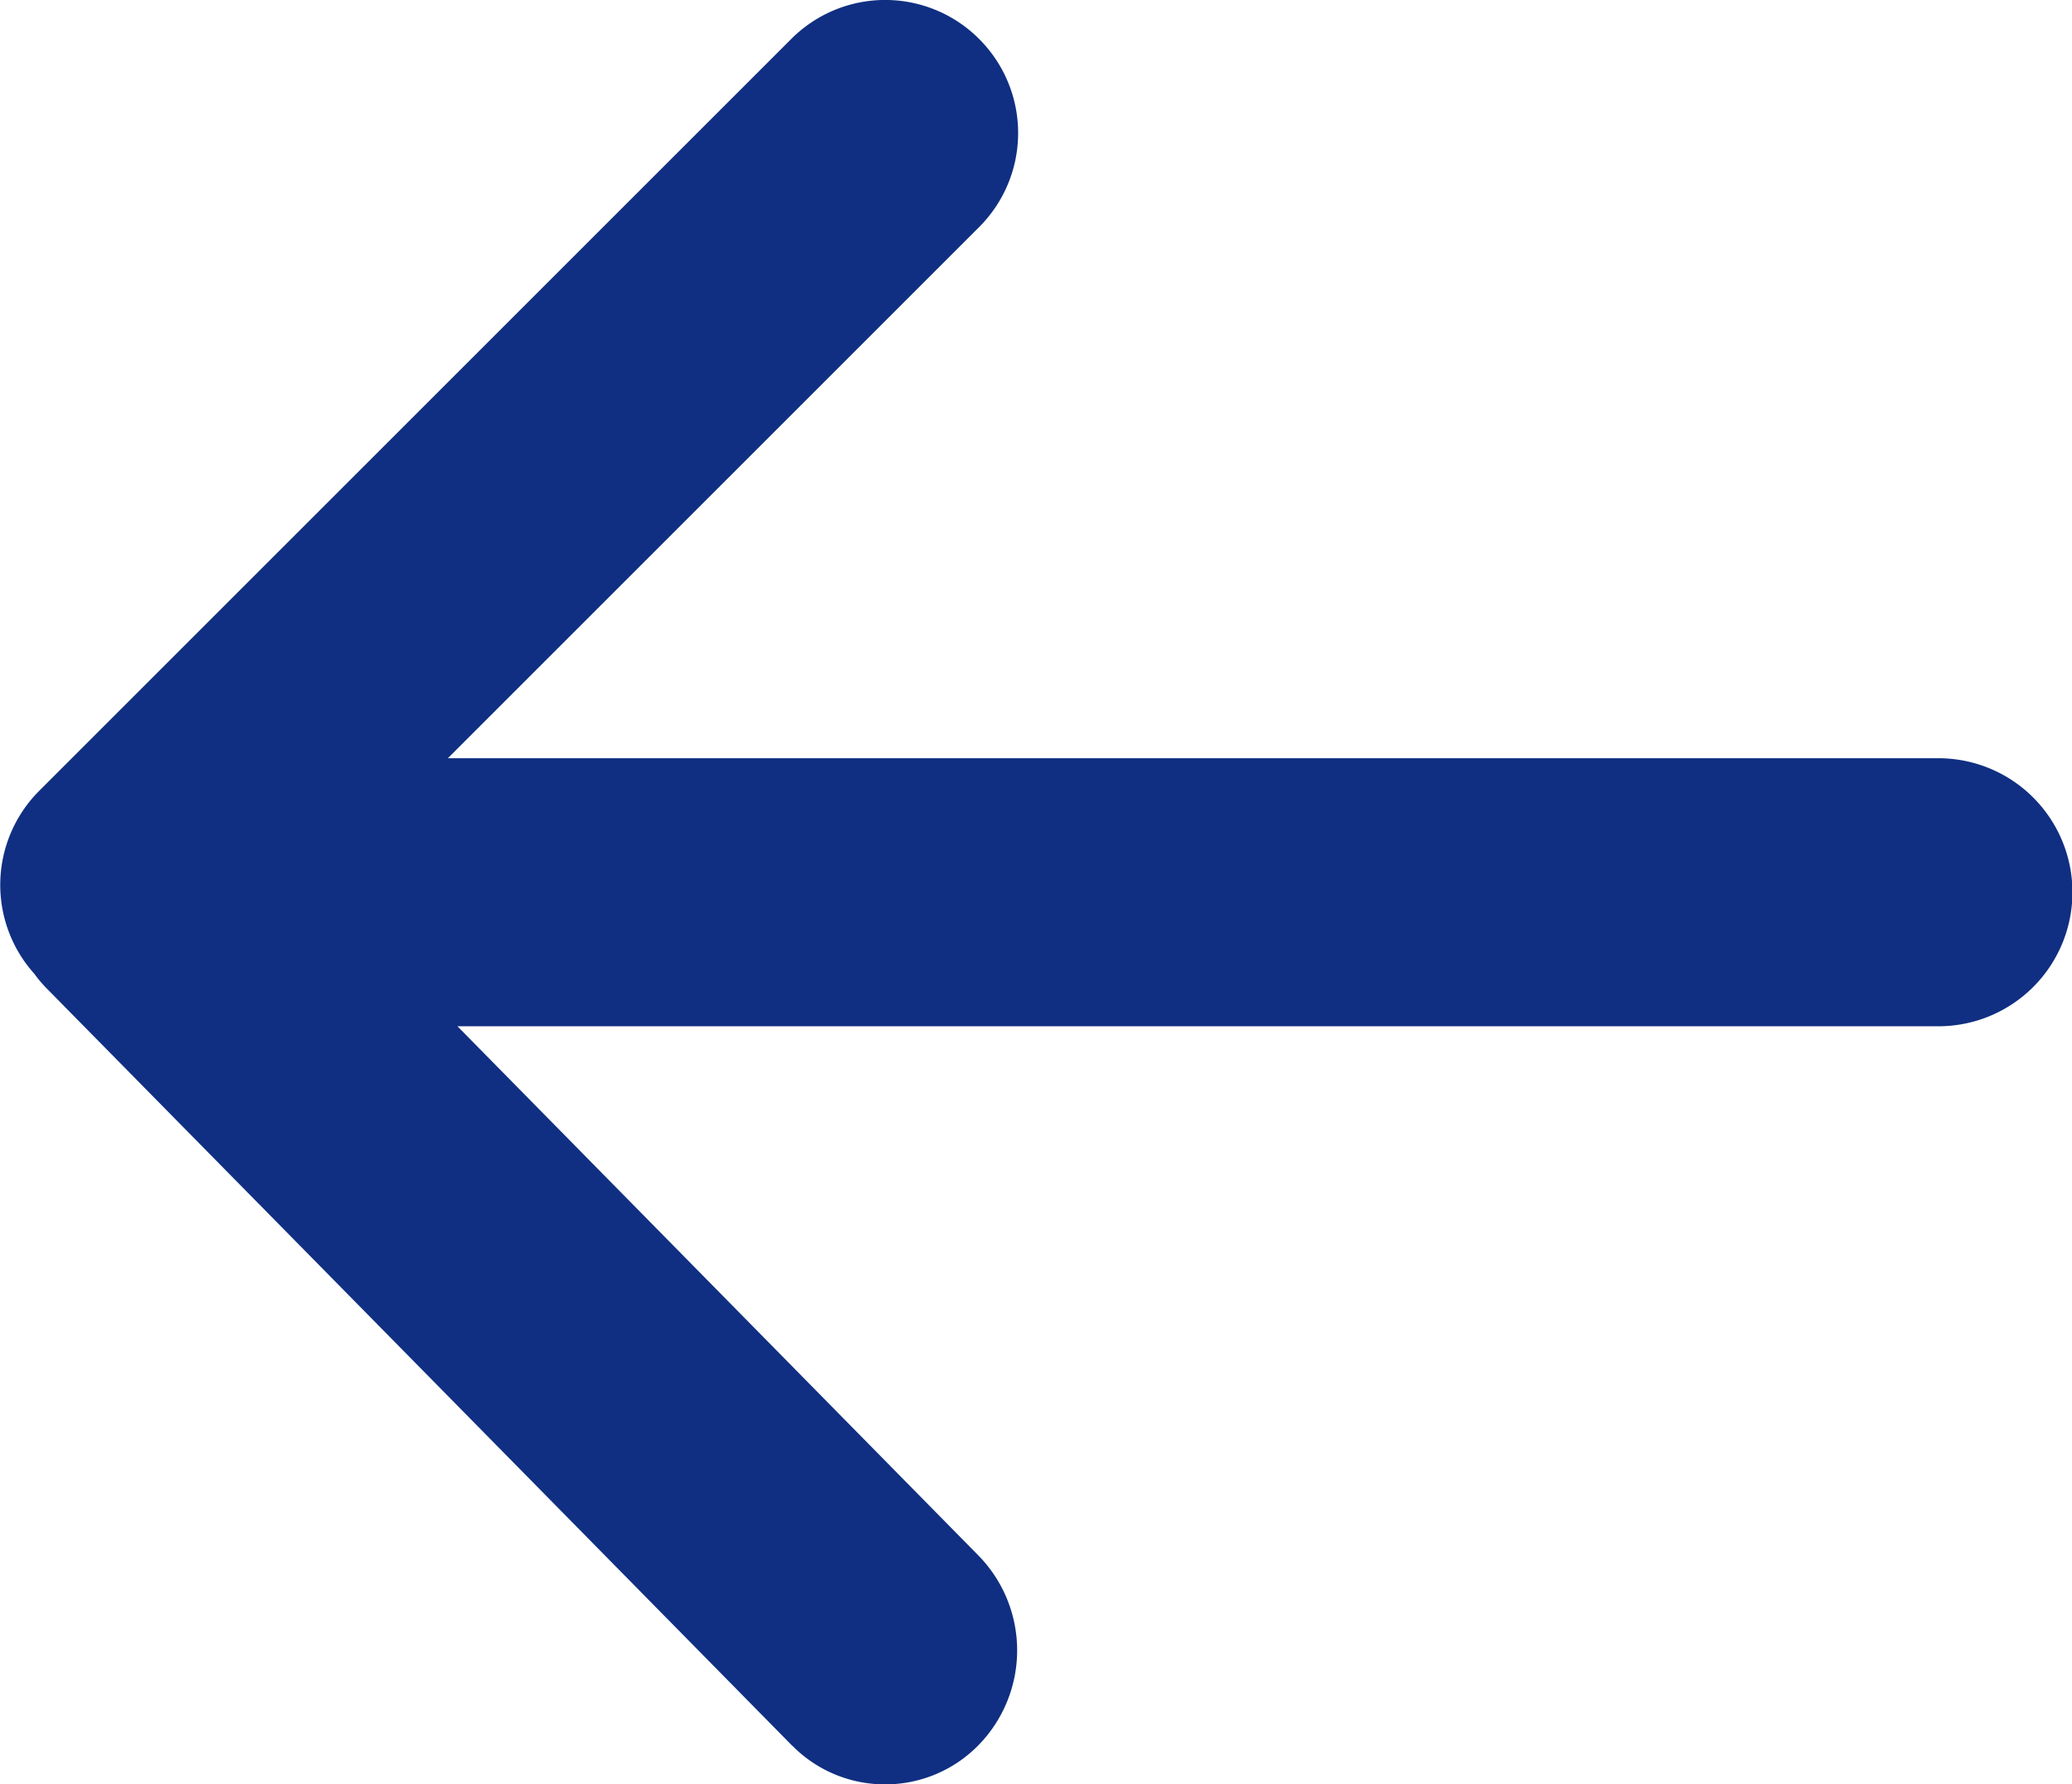
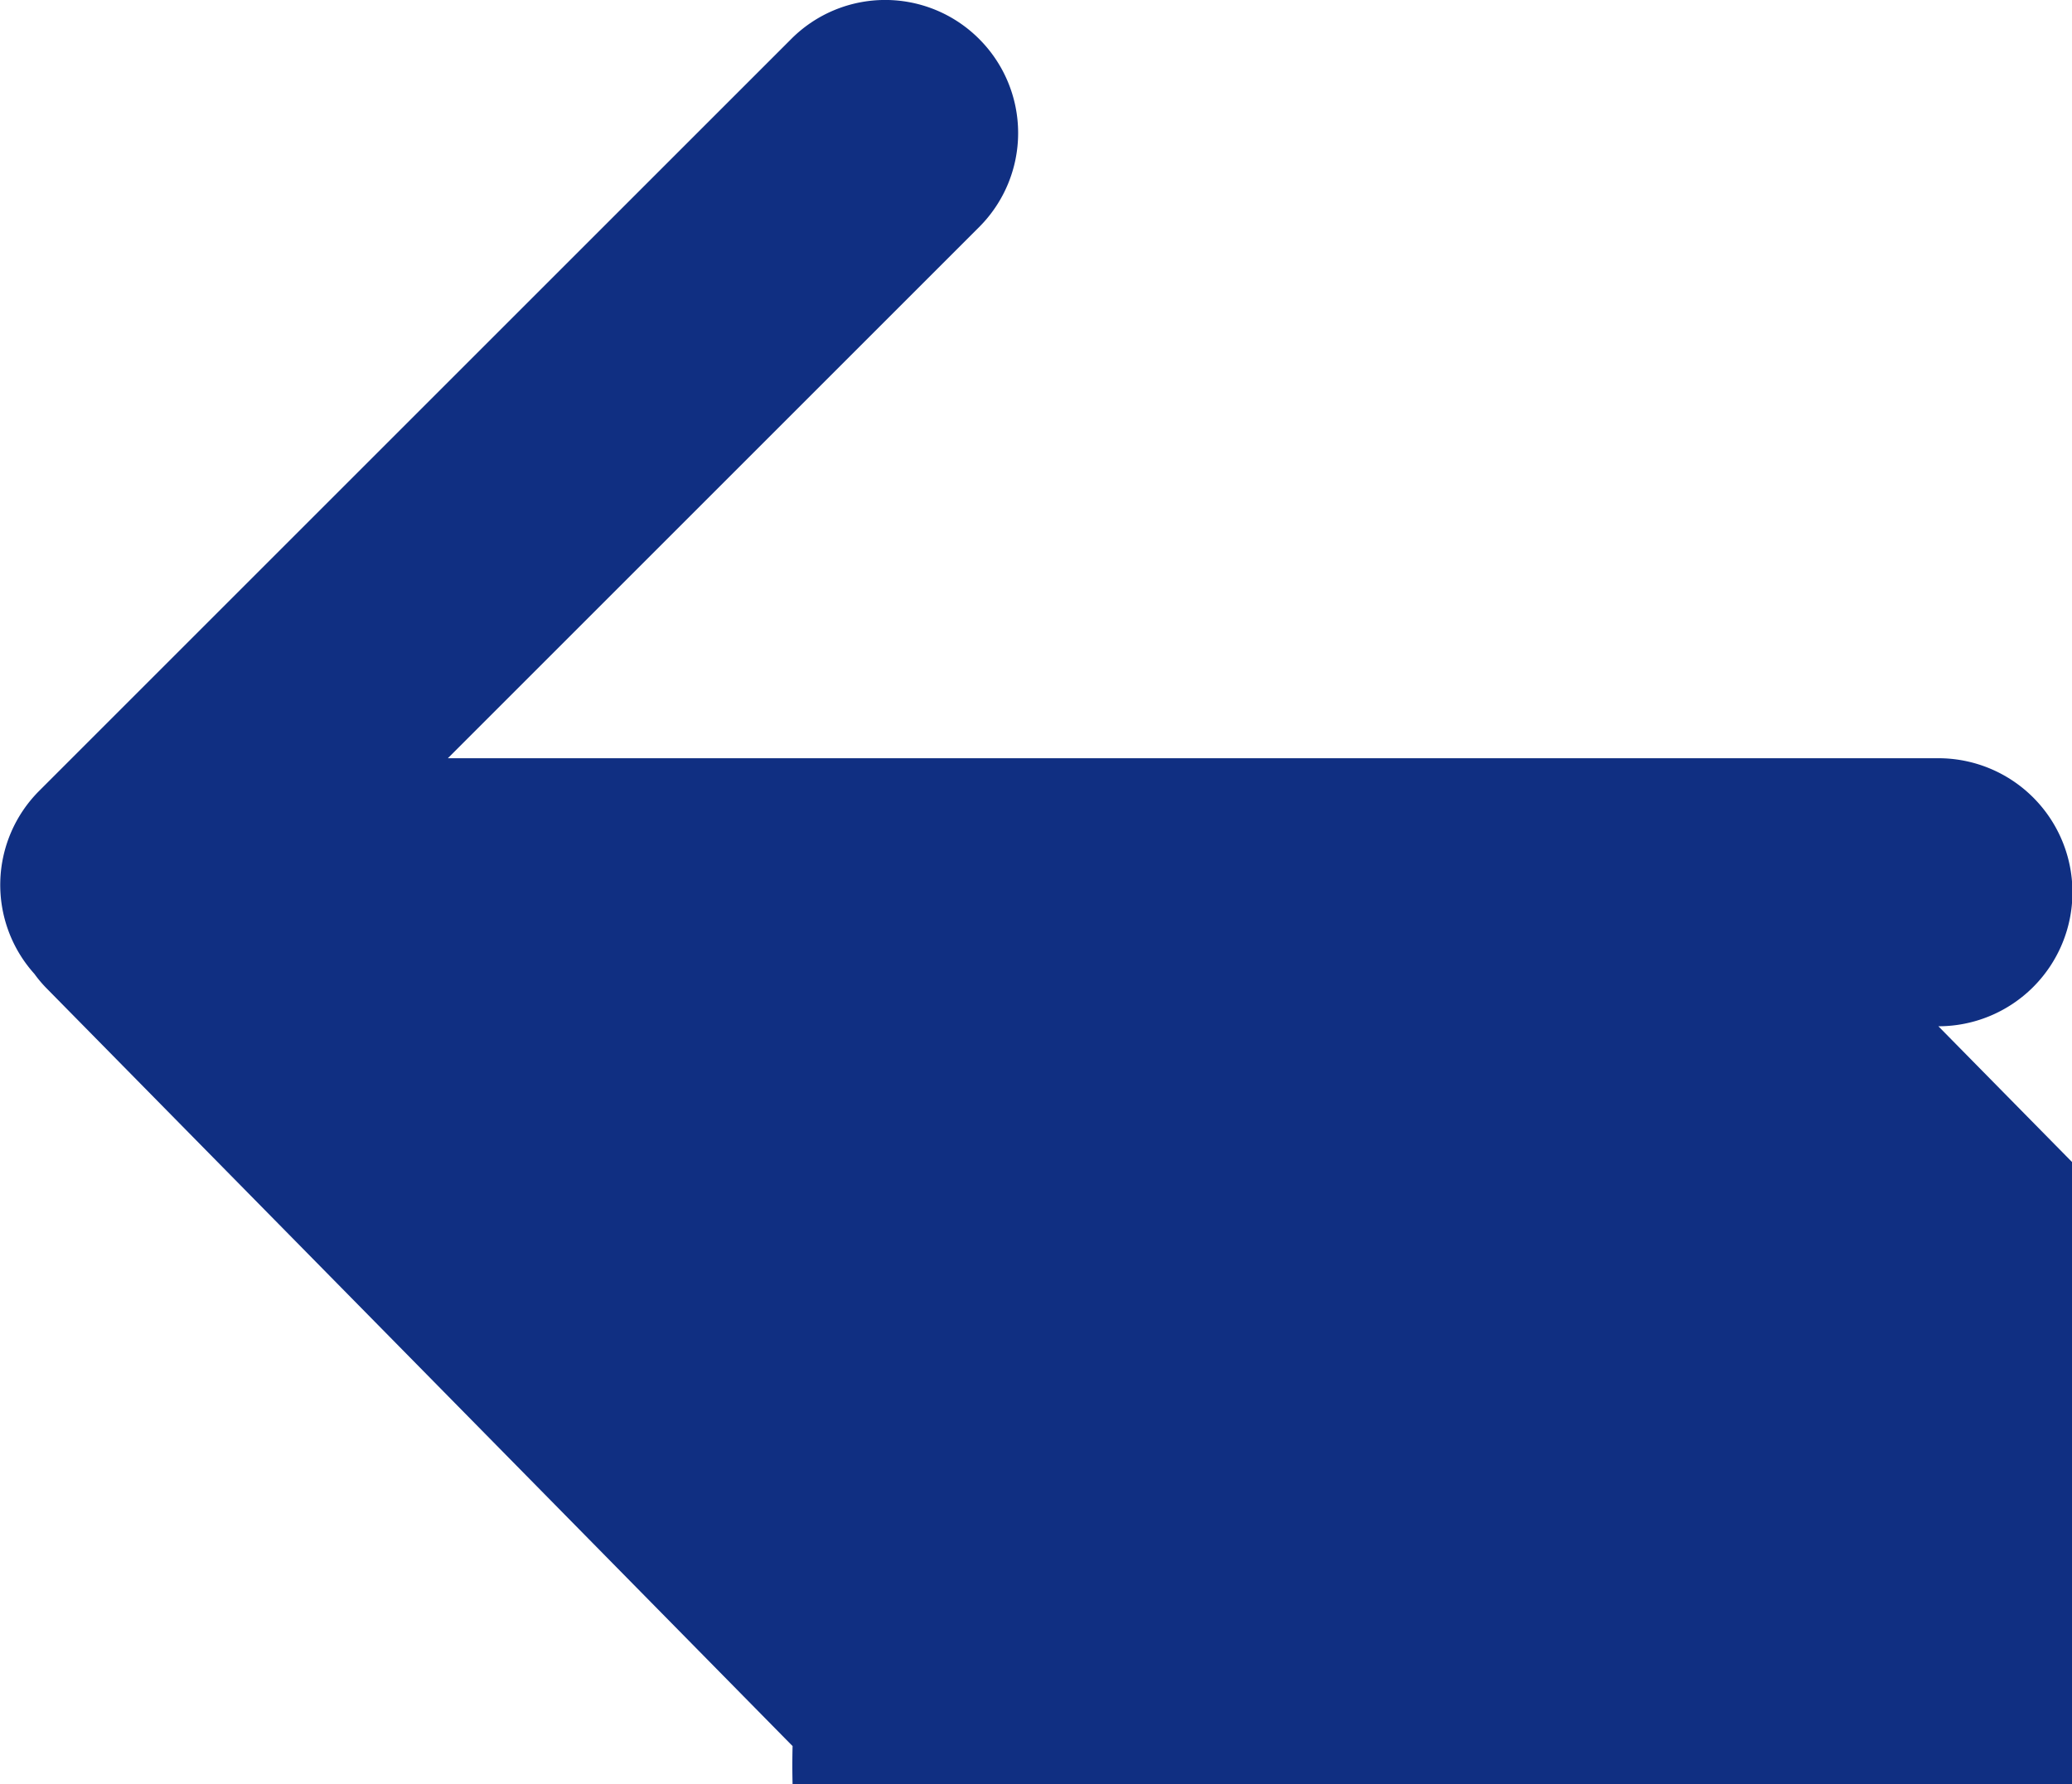
<svg xmlns="http://www.w3.org/2000/svg" width="18.548" height="15.976" viewBox="0 0 18.548 15.976">
-   <path id="arrow_left" data-name="arrow left" d="M13630.656-428.749l-.008-.007-6.679-6.786a1.13,1.13,0,0,1-.1-.12,1.191,1.191,0,0,1,.041-1.637l6.734-6.734a1.187,1.187,0,0,1,1.682,0,1.19,1.19,0,0,1,0,1.684l-4.756,4.756h13.343a1.2,1.2,0,0,1,1.2,1.2,1.2,1.2,0,0,1-1.2,1.2h-13.257l4.663,4.738a1.214,1.214,0,0,1,0,1.7,1.167,1.167,0,0,1-.834.35A1.165,1.165,0,0,1,13630.656-428.749Z" transform="translate(-13623.561 444.382)" fill="#102f82" />
+   <path id="arrow_left" data-name="arrow left" d="M13630.656-428.749l-.008-.007-6.679-6.786a1.13,1.13,0,0,1-.1-.12,1.191,1.191,0,0,1,.041-1.637l6.734-6.734a1.187,1.187,0,0,1,1.682,0,1.19,1.19,0,0,1,0,1.684l-4.756,4.756h13.343a1.2,1.2,0,0,1,1.2,1.2,1.2,1.2,0,0,1-1.2,1.2l4.663,4.738a1.214,1.214,0,0,1,0,1.7,1.167,1.167,0,0,1-.834.35A1.165,1.165,0,0,1,13630.656-428.749Z" transform="translate(-13623.561 444.382)" fill="#102f82" />
</svg>